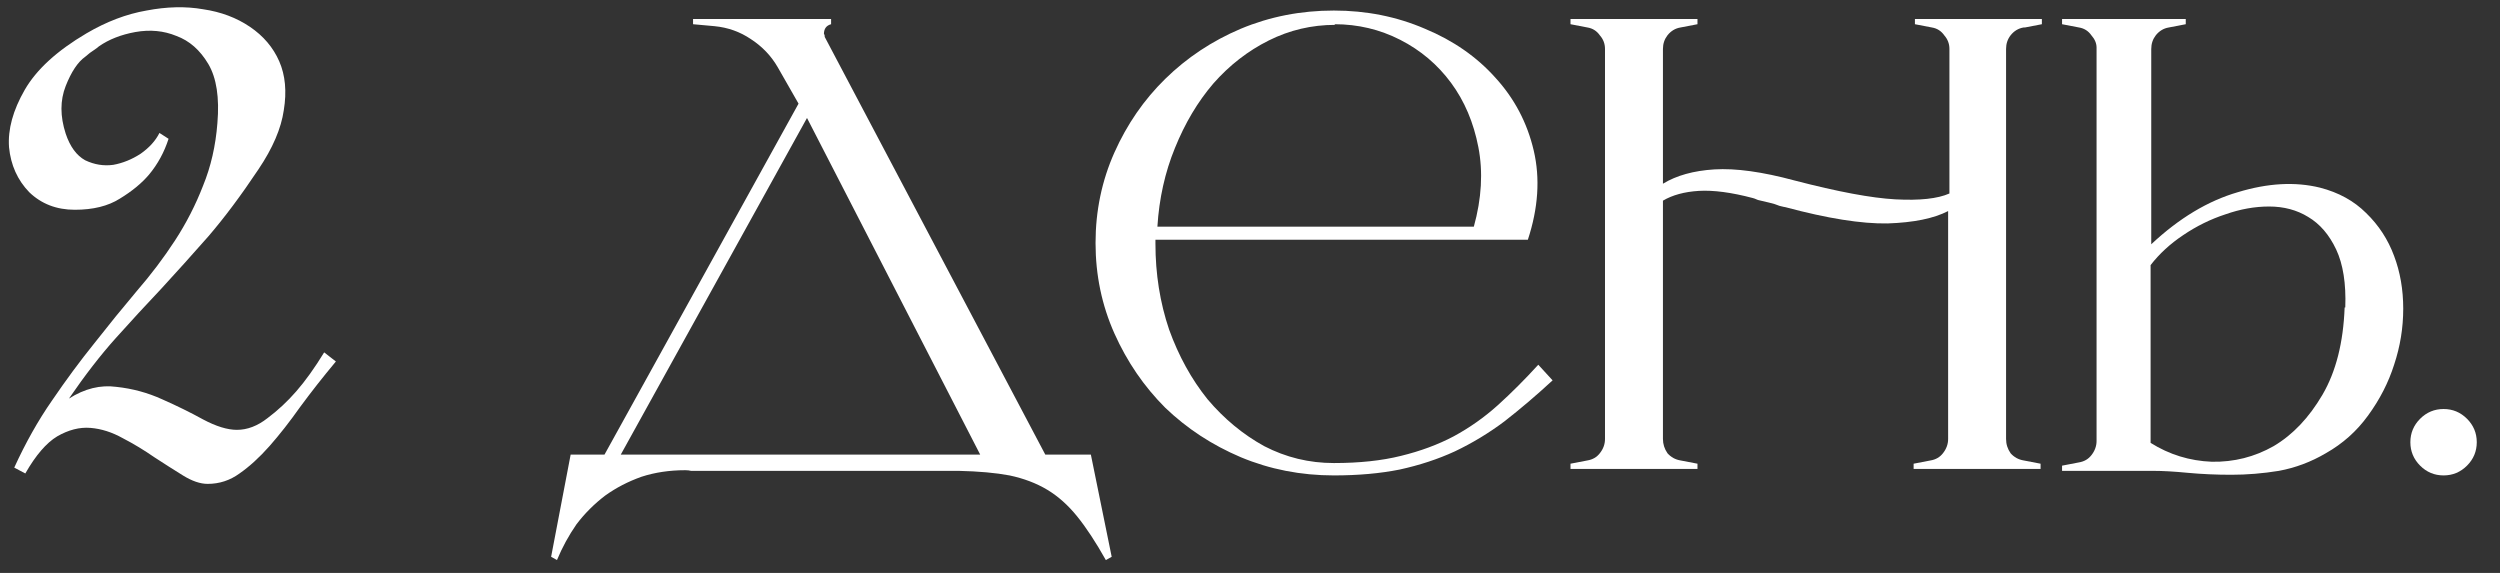
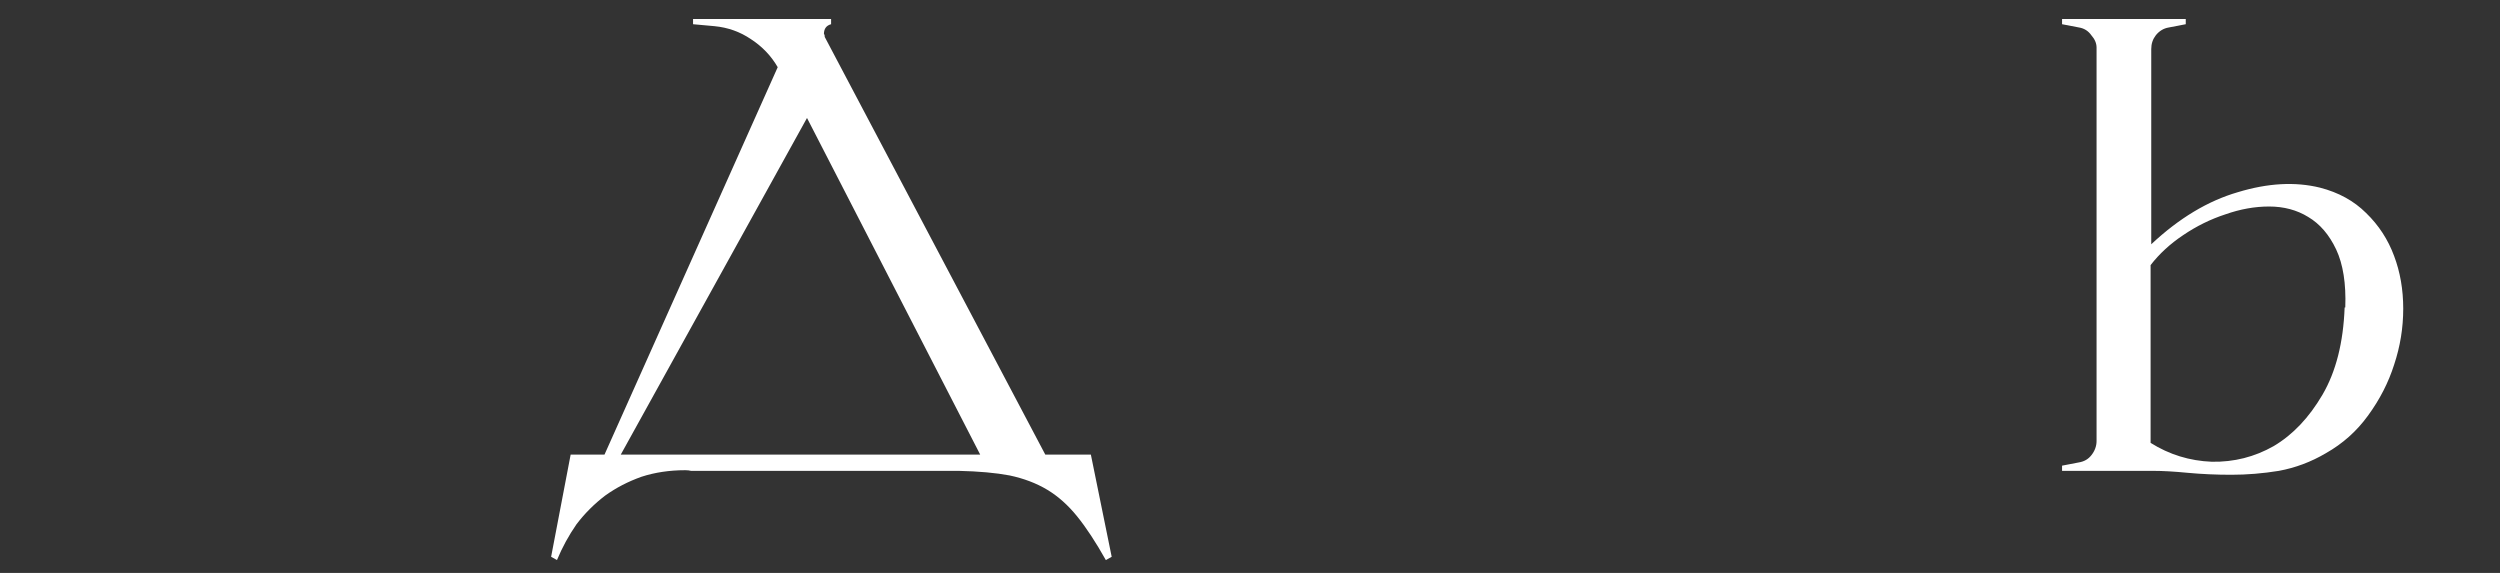
<svg xmlns="http://www.w3.org/2000/svg" width="96" height="22" viewBox="0 0 96 22" fill="none">
  <rect x="0" y="0" width="96" height="22" fill="#333333" stroke="none" />
-   <path d="M12.898 13.881C12.398 14.481 11.94 15.064 11.523 15.631C11.123 16.197 10.731 16.697 10.348 17.131C9.965 17.564 9.581 17.914 9.198 18.181C8.831 18.448 8.423 18.581 7.973 18.581C7.689 18.581 7.373 18.473 7.023 18.256C6.673 18.039 6.306 17.806 5.923 17.556C5.539 17.289 5.139 17.047 4.723 16.831C4.306 16.597 3.889 16.464 3.473 16.431C3.056 16.397 2.631 16.506 2.197 16.756C1.781 17.006 1.372 17.481 0.972 18.181L0.547 17.956C0.981 17.006 1.464 16.147 1.997 15.381C2.531 14.597 3.072 13.864 3.623 13.181C4.173 12.48 4.714 11.814 5.248 11.181C5.798 10.547 6.289 9.897 6.723 9.23C7.156 8.564 7.514 7.864 7.798 7.13C8.098 6.397 8.281 5.597 8.348 4.73C8.431 3.747 8.314 2.988 7.998 2.455C7.681 1.922 7.273 1.563 6.773 1.38C6.289 1.18 5.764 1.13 5.198 1.23C4.648 1.33 4.181 1.513 3.798 1.78C3.764 1.813 3.698 1.863 3.598 1.93C3.514 1.98 3.406 2.063 3.272 2.18C2.989 2.38 2.739 2.755 2.522 3.305C2.306 3.855 2.306 4.463 2.522 5.13C2.689 5.63 2.939 5.972 3.272 6.155C3.623 6.322 3.981 6.38 4.348 6.33C4.714 6.264 5.064 6.122 5.398 5.905C5.731 5.672 5.973 5.405 6.123 5.105L6.473 5.33C6.306 5.847 6.056 6.305 5.723 6.705C5.439 7.039 5.064 7.347 4.598 7.63C4.148 7.914 3.573 8.055 2.872 8.055C2.172 8.055 1.589 7.83 1.122 7.38C0.672 6.914 0.414 6.339 0.347 5.655C0.297 4.972 0.497 4.238 0.947 3.455C1.397 2.672 2.189 1.947 3.322 1.28C4.089 0.83 4.856 0.538 5.623 0.405C6.406 0.255 7.131 0.238 7.798 0.355C8.481 0.455 9.081 0.68 9.598 1.03C10.114 1.38 10.49 1.822 10.723 2.355C10.956 2.888 11.015 3.513 10.898 4.23C10.798 4.93 10.473 5.689 9.923 6.505C9.256 7.505 8.614 8.364 7.998 9.08C7.381 9.78 6.781 10.447 6.198 11.081C5.614 11.697 5.031 12.331 4.448 12.981C3.864 13.631 3.264 14.406 2.647 15.306C3.248 14.922 3.856 14.772 4.473 14.856C5.089 14.922 5.673 15.081 6.223 15.331C6.789 15.581 7.314 15.839 7.798 16.106C8.298 16.372 8.731 16.506 9.098 16.506C9.498 16.506 9.89 16.356 10.273 16.056C10.673 15.756 11.04 15.414 11.373 15.031C11.723 14.631 12.081 14.131 12.448 13.531L12.898 13.881Z" fill="white" />
-   <path d="M23.213 17.456L30.664 3.98L29.864 2.58C29.614 2.147 29.272 1.788 28.838 1.505C28.422 1.222 27.955 1.055 27.439 1.005L26.613 0.93V0.73H31.914V0.93C31.73 0.98 31.639 1.105 31.639 1.305C31.655 1.322 31.664 1.338 31.664 1.355C31.664 1.405 31.672 1.438 31.689 1.455L40.139 17.456H41.889L42.689 21.381L42.464 21.506C42.081 20.823 41.714 20.264 41.364 19.831C41.014 19.398 40.631 19.056 40.214 18.806C39.797 18.556 39.314 18.372 38.764 18.256C38.231 18.156 37.581 18.098 36.814 18.081H26.763C26.68 18.081 26.605 18.081 26.538 18.081C26.472 18.064 26.397 18.056 26.313 18.056C25.713 18.056 25.155 18.139 24.638 18.306C24.122 18.489 23.655 18.731 23.238 19.031C22.822 19.348 22.455 19.714 22.138 20.131C21.838 20.564 21.588 21.023 21.388 21.506L21.163 21.381L21.913 17.456H23.213ZM23.838 17.456H37.639L30.989 4.53L23.838 17.456Z" fill="white" />
-   <path d="M59.62 14.606C58.987 15.189 58.37 15.714 57.77 16.181C57.17 16.631 56.537 17.014 55.87 17.331C55.22 17.631 54.511 17.864 53.745 18.031C52.995 18.181 52.153 18.256 51.22 18.256C49.953 18.256 48.761 18.023 47.644 17.556C46.544 17.089 45.578 16.456 44.744 15.656C43.928 14.839 43.278 13.889 42.794 12.806C42.311 11.722 42.069 10.564 42.069 9.33C42.069 8.097 42.311 6.939 42.794 5.855C43.278 4.772 43.928 3.83 44.744 3.03C45.578 2.213 46.544 1.572 47.644 1.105C48.761 0.638 49.953 0.405 51.22 0.405C52.47 0.405 53.636 0.638 54.72 1.105C55.803 1.555 56.703 2.18 57.42 2.98C58.153 3.78 58.645 4.713 58.895 5.78C59.145 6.847 59.07 7.989 58.67 9.205H56.37H44.369V9.355C44.369 10.522 44.544 11.622 44.894 12.656C45.261 13.672 45.753 14.564 46.369 15.331C47.003 16.081 47.728 16.681 48.544 17.131C49.378 17.564 50.27 17.781 51.22 17.781C52.203 17.781 53.061 17.689 53.795 17.506C54.545 17.323 55.22 17.073 55.82 16.756C56.437 16.422 57.003 16.022 57.52 15.556C58.037 15.089 58.553 14.572 59.07 14.006L59.62 14.606ZM51.27 0.955C50.37 0.955 49.52 1.155 48.719 1.555C47.919 1.955 47.211 2.505 46.594 3.205C45.994 3.905 45.503 4.73 45.119 5.68C44.736 6.614 44.511 7.622 44.444 8.705H56.595C56.895 7.622 56.953 6.605 56.77 5.655C56.587 4.705 56.237 3.88 55.72 3.18C55.203 2.48 54.553 1.93 53.77 1.53C52.986 1.13 52.145 0.93 51.245 0.93L51.27 0.955Z" fill="white" />
-   <path d="M77.708 1.055C77.508 1.088 77.341 1.188 77.208 1.355C77.091 1.505 77.033 1.68 77.033 1.88V16.856C77.033 17.056 77.091 17.239 77.208 17.406C77.341 17.556 77.508 17.648 77.708 17.681L78.358 17.806V18.006H73.483V17.806L74.133 17.681C74.333 17.648 74.491 17.556 74.608 17.406C74.741 17.239 74.808 17.056 74.808 16.856V8.105C74.258 8.389 73.483 8.547 72.483 8.58C71.483 8.597 70.174 8.389 68.558 7.955C68.541 7.955 68.466 7.939 68.333 7.905C68.216 7.855 68.083 7.814 67.933 7.78C67.783 7.747 67.641 7.714 67.508 7.68C67.391 7.63 67.324 7.605 67.308 7.605C66.491 7.389 65.799 7.297 65.233 7.33C64.683 7.364 64.224 7.489 63.857 7.705V16.856C63.857 17.056 63.916 17.239 64.032 17.406C64.166 17.556 64.332 17.648 64.532 17.681L65.183 17.806V18.006H60.307V17.806L60.957 17.681C61.157 17.648 61.316 17.556 61.432 17.406C61.566 17.239 61.632 17.056 61.632 16.856V1.88C61.632 1.68 61.566 1.505 61.432 1.355C61.316 1.188 61.157 1.088 60.957 1.055L60.307 0.93V0.73H65.183V0.93L64.532 1.055C64.332 1.088 64.166 1.188 64.032 1.355C63.916 1.505 63.857 1.68 63.857 1.88V7.055C64.374 6.739 65.032 6.555 65.832 6.505C66.649 6.455 67.674 6.597 68.908 6.93C70.574 7.364 71.866 7.605 72.783 7.655C73.716 7.705 74.408 7.63 74.858 7.43V1.88C74.858 1.68 74.791 1.505 74.658 1.355C74.541 1.188 74.383 1.088 74.183 1.055L73.533 0.93V0.73H78.408V0.93L77.758 1.055H77.708Z" fill="white" />
+   <path d="M23.213 17.456L29.864 2.58C29.614 2.147 29.272 1.788 28.838 1.505C28.422 1.222 27.955 1.055 27.439 1.005L26.613 0.93V0.73H31.914V0.93C31.73 0.98 31.639 1.105 31.639 1.305C31.655 1.322 31.664 1.338 31.664 1.355C31.664 1.405 31.672 1.438 31.689 1.455L40.139 17.456H41.889L42.689 21.381L42.464 21.506C42.081 20.823 41.714 20.264 41.364 19.831C41.014 19.398 40.631 19.056 40.214 18.806C39.797 18.556 39.314 18.372 38.764 18.256C38.231 18.156 37.581 18.098 36.814 18.081H26.763C26.68 18.081 26.605 18.081 26.538 18.081C26.472 18.064 26.397 18.056 26.313 18.056C25.713 18.056 25.155 18.139 24.638 18.306C24.122 18.489 23.655 18.731 23.238 19.031C22.822 19.348 22.455 19.714 22.138 20.131C21.838 20.564 21.588 21.023 21.388 21.506L21.163 21.381L21.913 17.456H23.213ZM23.838 17.456H37.639L30.989 4.53L23.838 17.456Z" fill="white" />
  <path d="M82.608 1.93V9.38C83.675 8.38 84.783 7.714 85.933 7.38C87.084 7.03 88.133 6.972 89.084 7.205C89.8 7.389 90.392 7.714 90.859 8.18C91.342 8.647 91.7 9.197 91.934 9.83C92.167 10.447 92.284 11.122 92.284 11.855C92.284 12.589 92.167 13.306 91.934 14.006C91.717 14.689 91.384 15.339 90.934 15.956C90.5 16.556 89.959 17.039 89.309 17.406C88.742 17.739 88.142 17.964 87.508 18.081C86.892 18.181 86.283 18.231 85.683 18.231C85.1 18.231 84.542 18.206 84.008 18.156C83.492 18.106 83.05 18.081 82.683 18.081H79.183V17.881L79.833 17.756C80.033 17.723 80.191 17.631 80.308 17.481C80.441 17.314 80.508 17.131 80.508 16.931V1.83C80.508 1.663 80.441 1.505 80.308 1.355C80.191 1.188 80.033 1.088 79.833 1.055L79.183 0.93V0.73H83.933V0.93L83.283 1.055C83.083 1.088 82.917 1.188 82.783 1.355C82.667 1.505 82.608 1.68 82.608 1.88V1.93ZM90.059 11.806C90.092 10.889 89.975 10.147 89.709 9.58C89.442 9.014 89.084 8.597 88.633 8.33C88.2 8.064 87.7 7.93 87.133 7.93C86.583 7.93 86.025 8.03 85.458 8.23C84.892 8.414 84.35 8.68 83.833 9.03C83.333 9.364 82.917 9.747 82.583 10.18V17.006C83.3 17.456 84.083 17.698 84.933 17.731C85.783 17.747 86.575 17.547 87.308 17.131C88.042 16.697 88.667 16.039 89.184 15.156C89.7 14.272 89.984 13.156 90.034 11.806H90.059Z" fill="white" />
-   <path d="M93.833 18.256C93.483 18.256 93.183 18.131 92.933 17.881C92.683 17.631 92.558 17.331 92.558 16.981C92.558 16.631 92.683 16.331 92.933 16.081C93.183 15.831 93.483 15.706 93.833 15.706C94.183 15.706 94.483 15.831 94.733 16.081C94.983 16.331 95.108 16.631 95.108 16.981C95.108 17.331 94.983 17.631 94.733 17.881C94.483 18.131 94.183 18.256 93.833 18.256Z" fill="white" />
</svg>